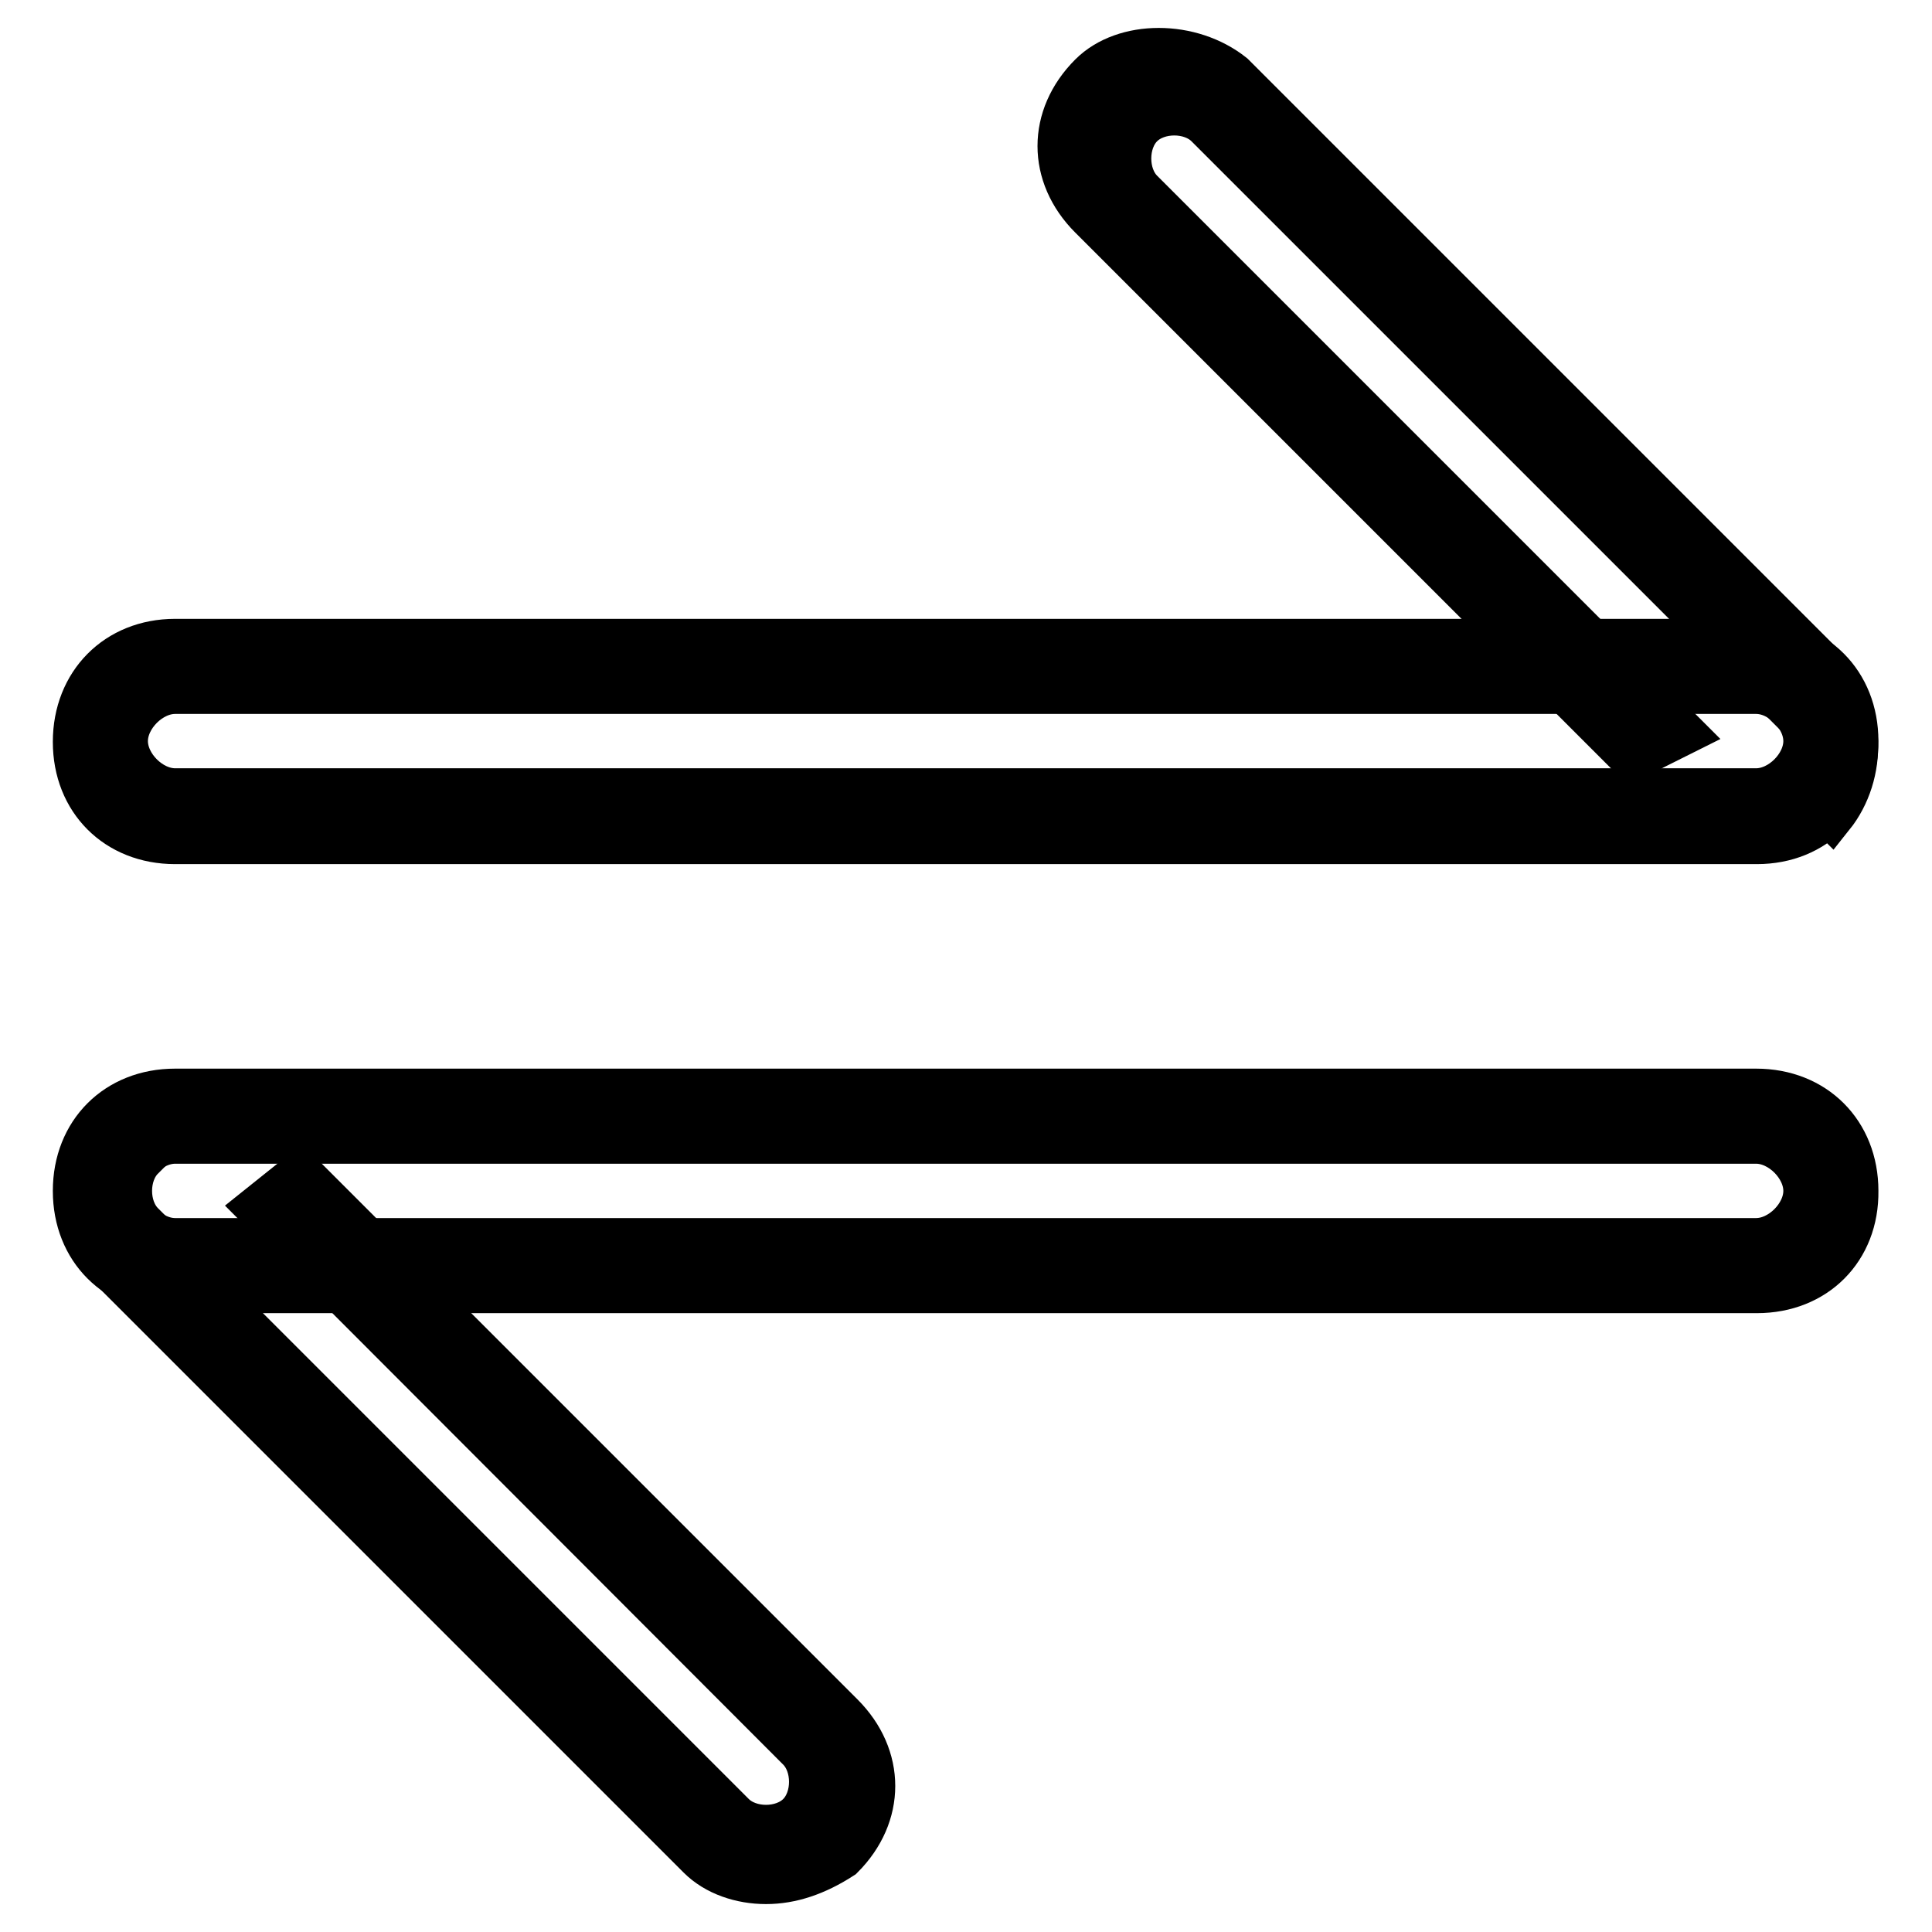
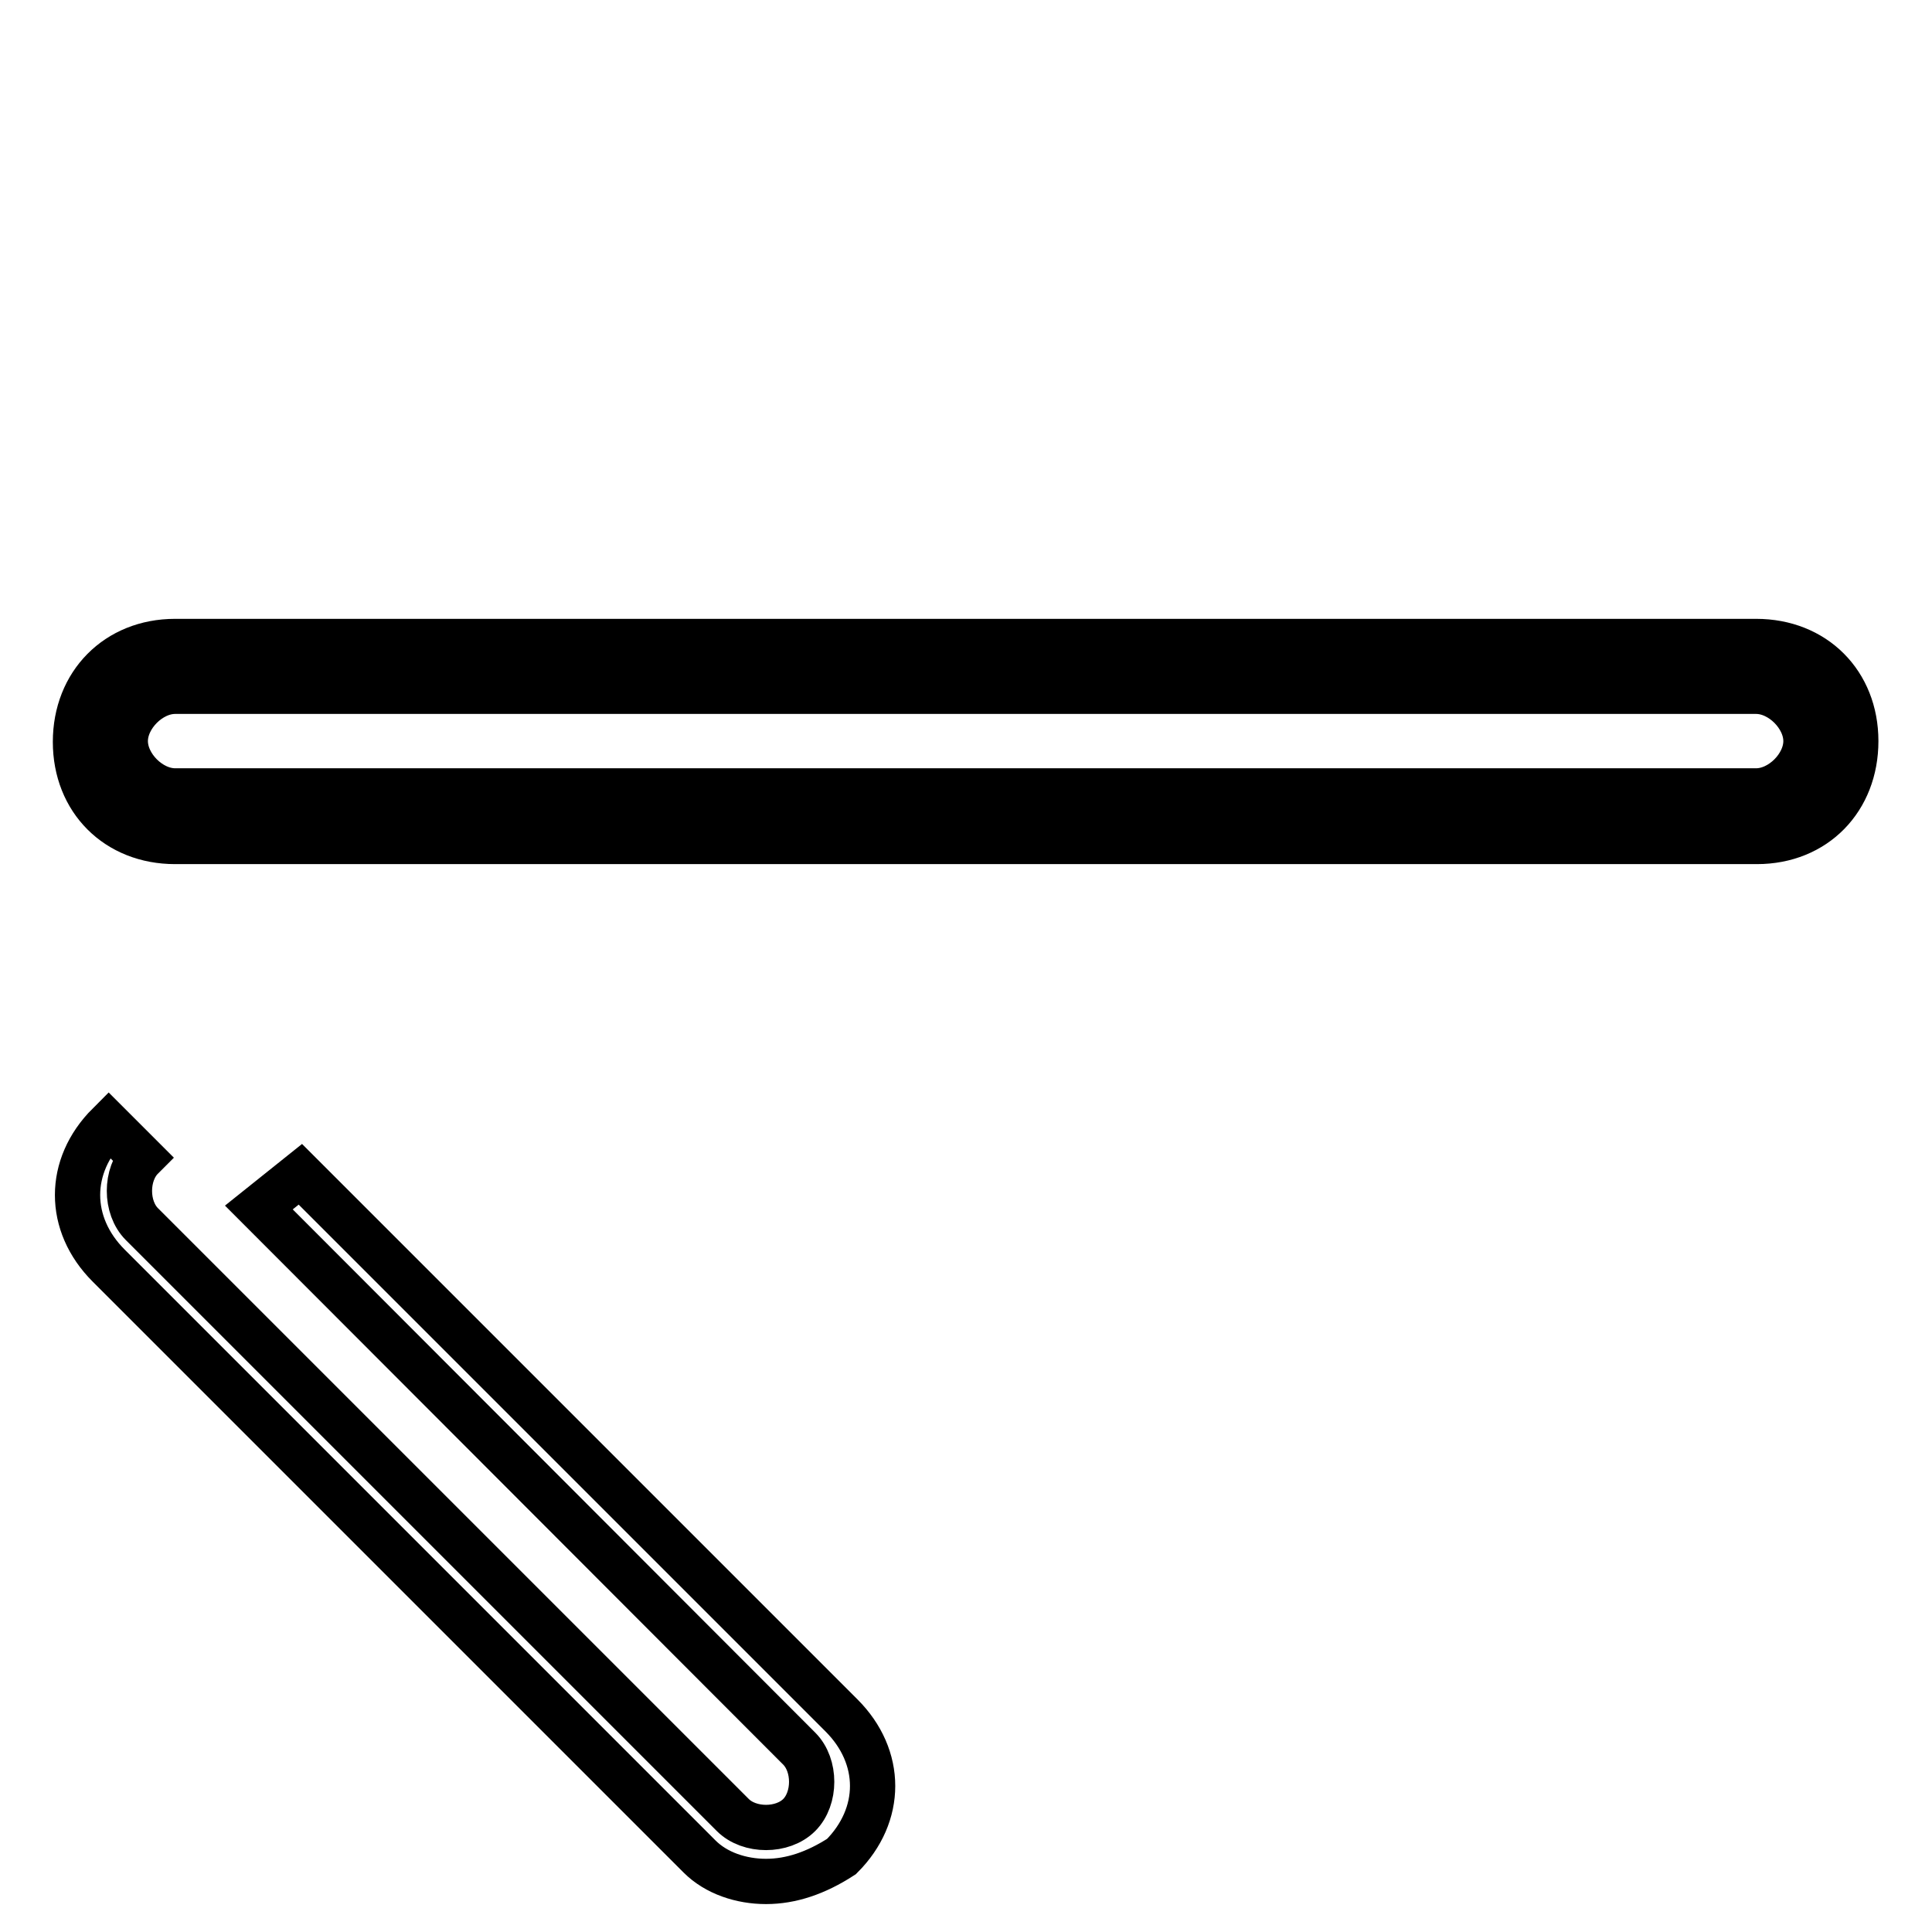
<svg xmlns="http://www.w3.org/2000/svg" version="1.1" x="0px" y="0px" viewBox="0 0 256 256" enable-background="new 0 0 256 256" xml:space="preserve">
  <g>
    <path stroke-width="6" fill-opacity="0" stroke="#000000" d="M232.8,108.1H23.2c-5.5,0-9.9-4.4-9.9-9.9s4.4-9.9,9.9-9.9h209.5c5.5,0,9.9,4.4,9.9,9.9 S238.3,108.1,232.8,108.1z" />
    <path stroke-width="6" fill-opacity="0" stroke="#000000" d="M232.8,111.5H23.2c-7.7,0-13.2-5.5-13.2-13.2S15.5,85,23.2,85h209.5c7.7,0,13.2,5.5,13.2,13.2 S240.5,111.5,232.8,111.5z M23.2,91.6c-3.3,0-6.6,3.3-6.6,6.6s3.3,6.6,6.6,6.6h209.5c3.3,0,6.6-3.3,6.6-6.6s-3.3-6.6-6.6-6.6H23.2z " />
-     <path stroke-width="6" fill-opacity="0" stroke="#000000" d="M219.5,98.2l-71.7-71.7c-3.3-3.3-3.3-9.9,0-14.3c3.3-3.3,9.9-3.3,14.3,0l78.3,78.3c3.3,3.3,3.3,9.9,0,14.3" />
-     <path stroke-width="6" fill-opacity="0" stroke="#000000" d="M242.7,108.1l-4.4-4.4c2.2-2.2,2.2-6.6,0-8.8L160,16.6c-2.2-2.2-6.6-2.2-8.8,0c-2.2,2.2-2.2,6.6,0,8.8 l71.7,71.7l-6.6,3.3l-71.7-71.7c-5.5-5.5-5.5-13.2,0-18.7c4.4-4.4,13.2-4.4,18.7,0l78.3,78.3C247.1,93.8,247.1,102.6,242.7,108.1z" />
-     <path stroke-width="6" fill-opacity="0" stroke="#000000" d="M23.2,147.8h209.5c5.5,0,9.9,4.4,9.9,9.9c0,5.5-4.4,9.9-9.9,9.9H23.2c-5.5,0-9.9-4.4-9.9-9.9 C13.3,152.3,17.7,147.8,23.2,147.8z" />
-     <path stroke-width="6" fill-opacity="0" stroke="#000000" d="M232.8,171H23.2c-7.7,0-13.2-5.5-13.2-13.2c0-7.7,5.5-13.2,13.2-13.2h209.5c7.7,0,13.2,5.5,13.2,13.2 C246,165.5,240.5,171,232.8,171z M23.2,151.2c-3.3,0-6.6,3.3-6.6,6.6c0,3.3,3.3,6.6,6.6,6.6h209.5c3.3,0,6.6-3.3,6.6-6.6 c0-3.3-3.3-6.6-6.6-6.6H23.2z" />
-     <path stroke-width="6" fill-opacity="0" stroke="#000000" d="M36.5,157.8l71.7,71.7c3.3,3.3,3.3,9.9,0,14.3c-3.3,3.3-9.9,3.3-14.3,0l-78.3-78.3c-3.3-3.3-3.3-9.9,0-14.3 " />
    <path stroke-width="6" fill-opacity="0" stroke="#000000" d="M101.5,249.3c-3.3,0-6.6-1.1-8.8-3.3l-78.3-78.3c-5.5-5.5-5.5-13.2,0-18.7l4.4,4.4c-2.2,2.2-2.2,6.6,0,8.8 l78.3,78.3c2.2,2.2,6.6,2.2,8.8,0c2.2-2.2,2.2-6.6,0-8.8L34.3,160l5.5-4.4l71.7,71.7c5.5,5.5,5.5,13.2,0,18.7 C108.1,248.2,104.8,249.3,101.5,249.3z" />
  </g>
</svg>